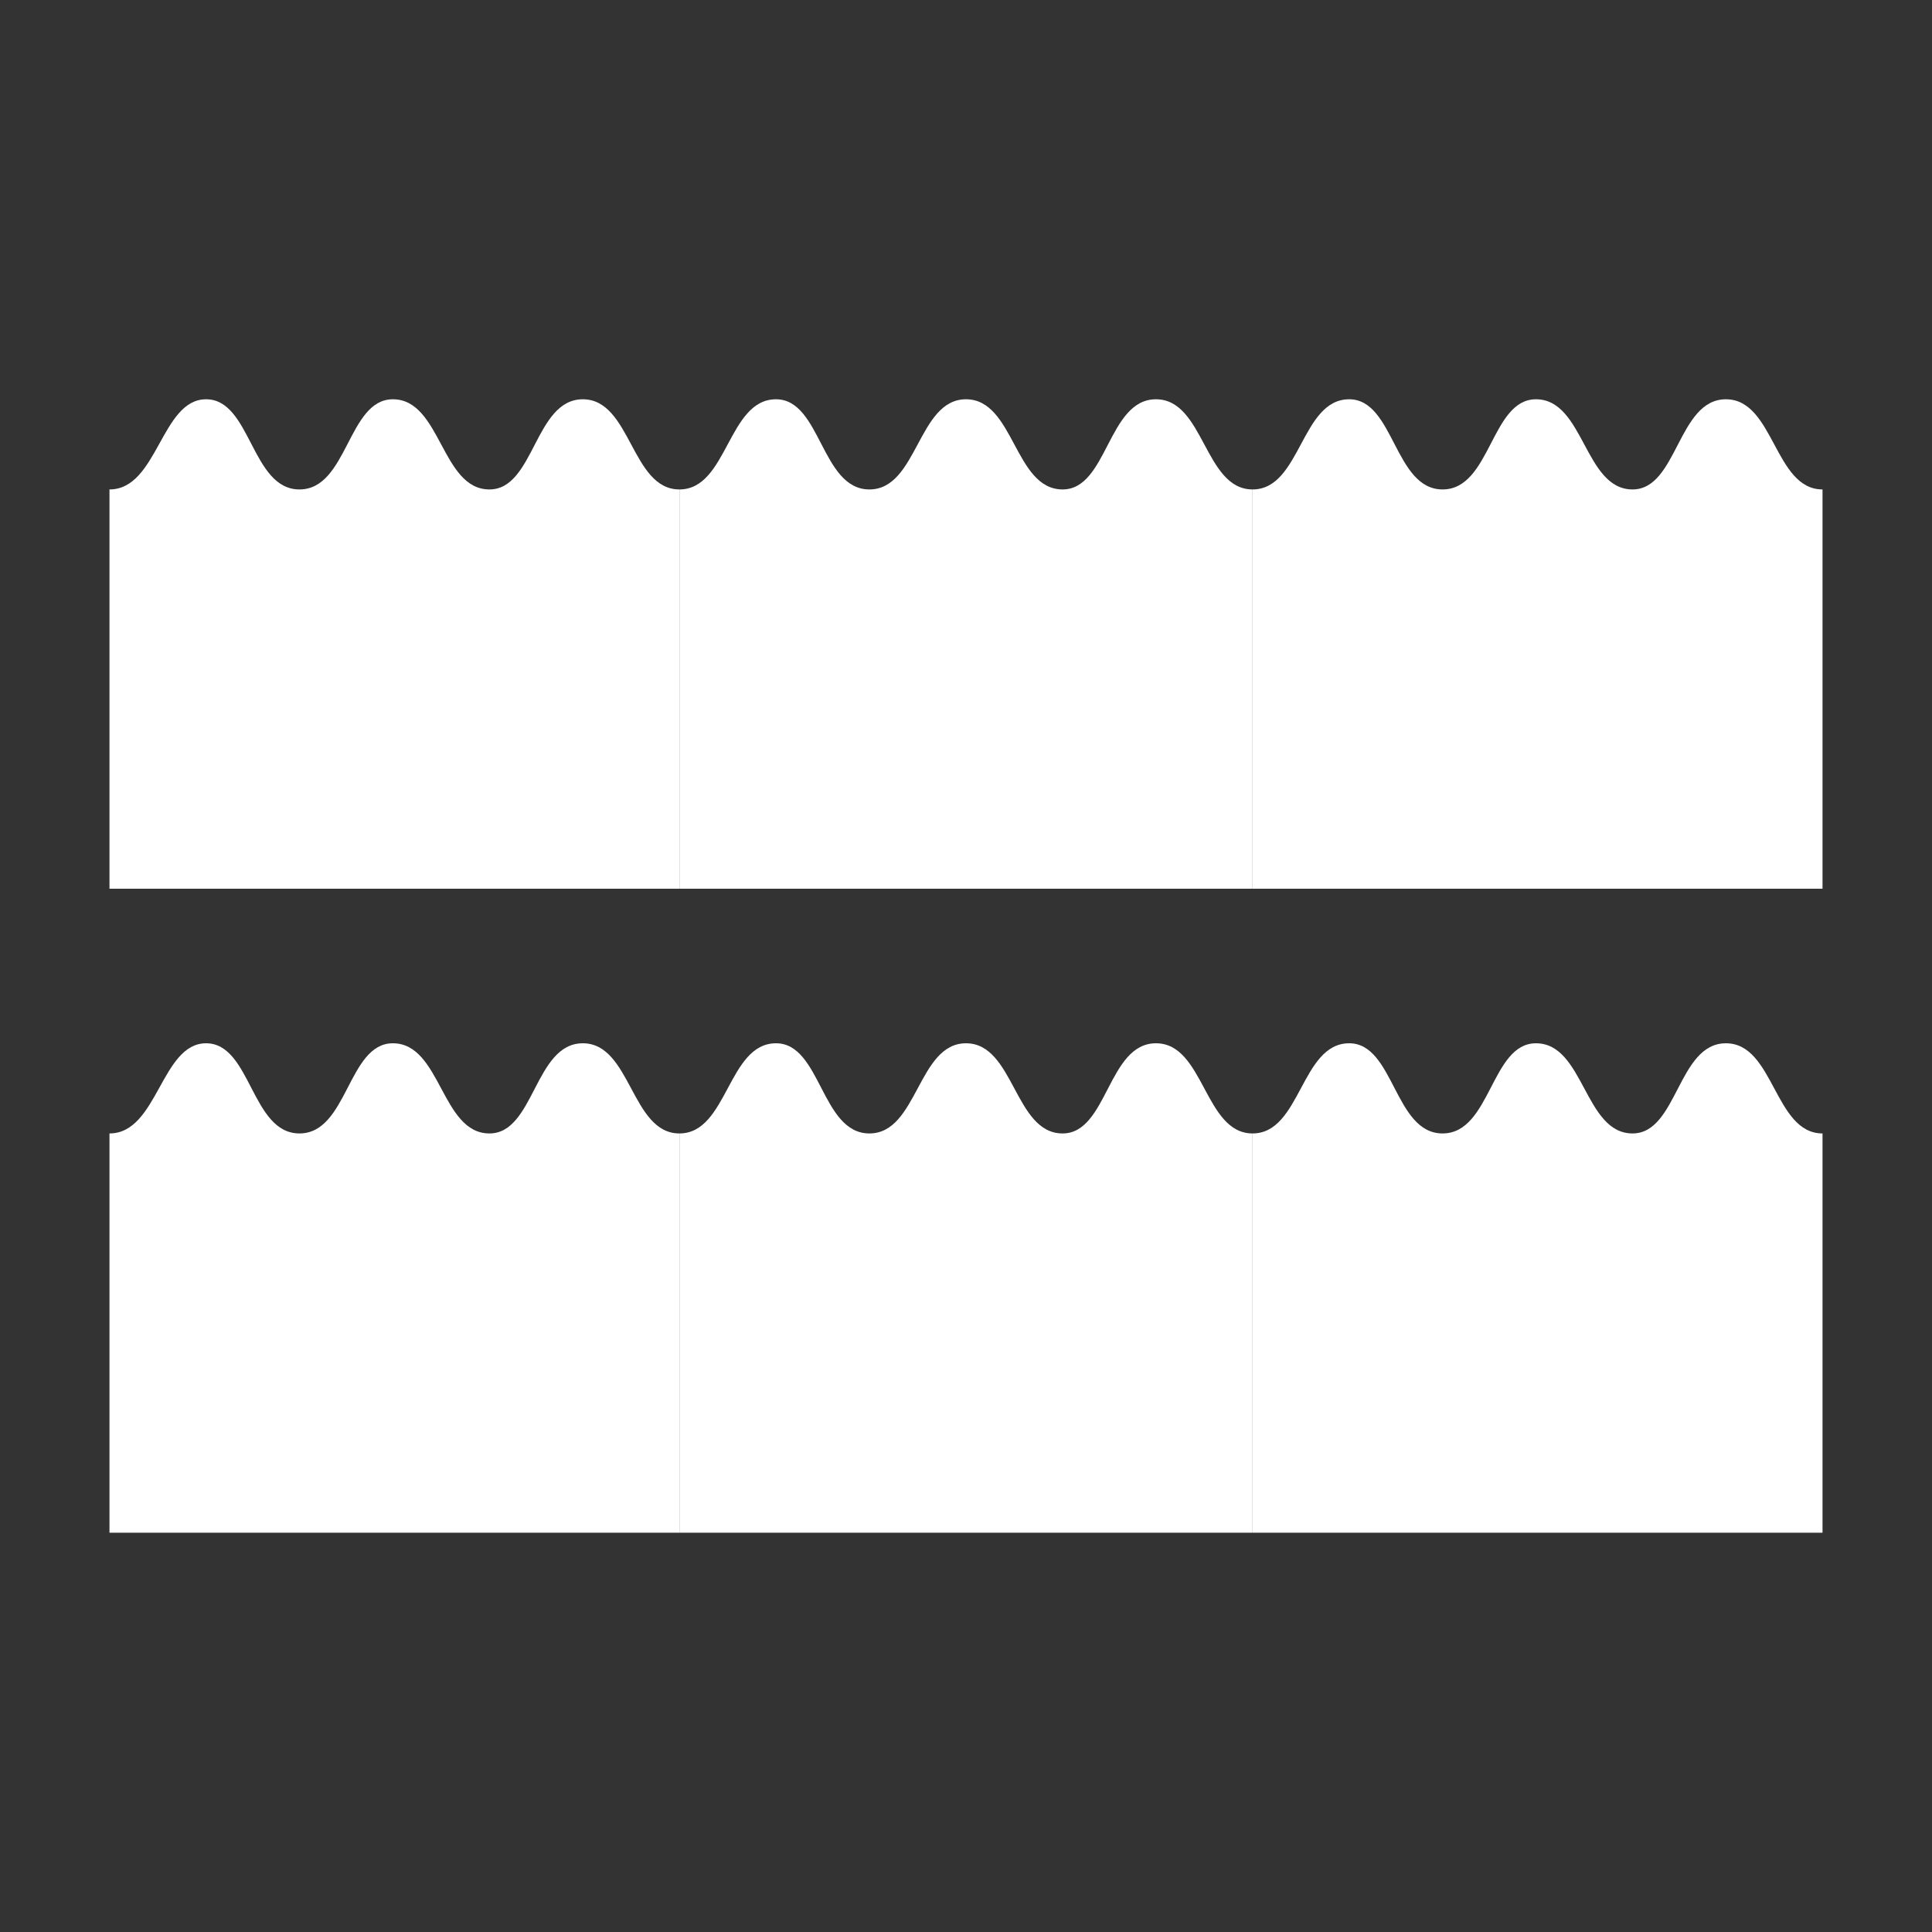
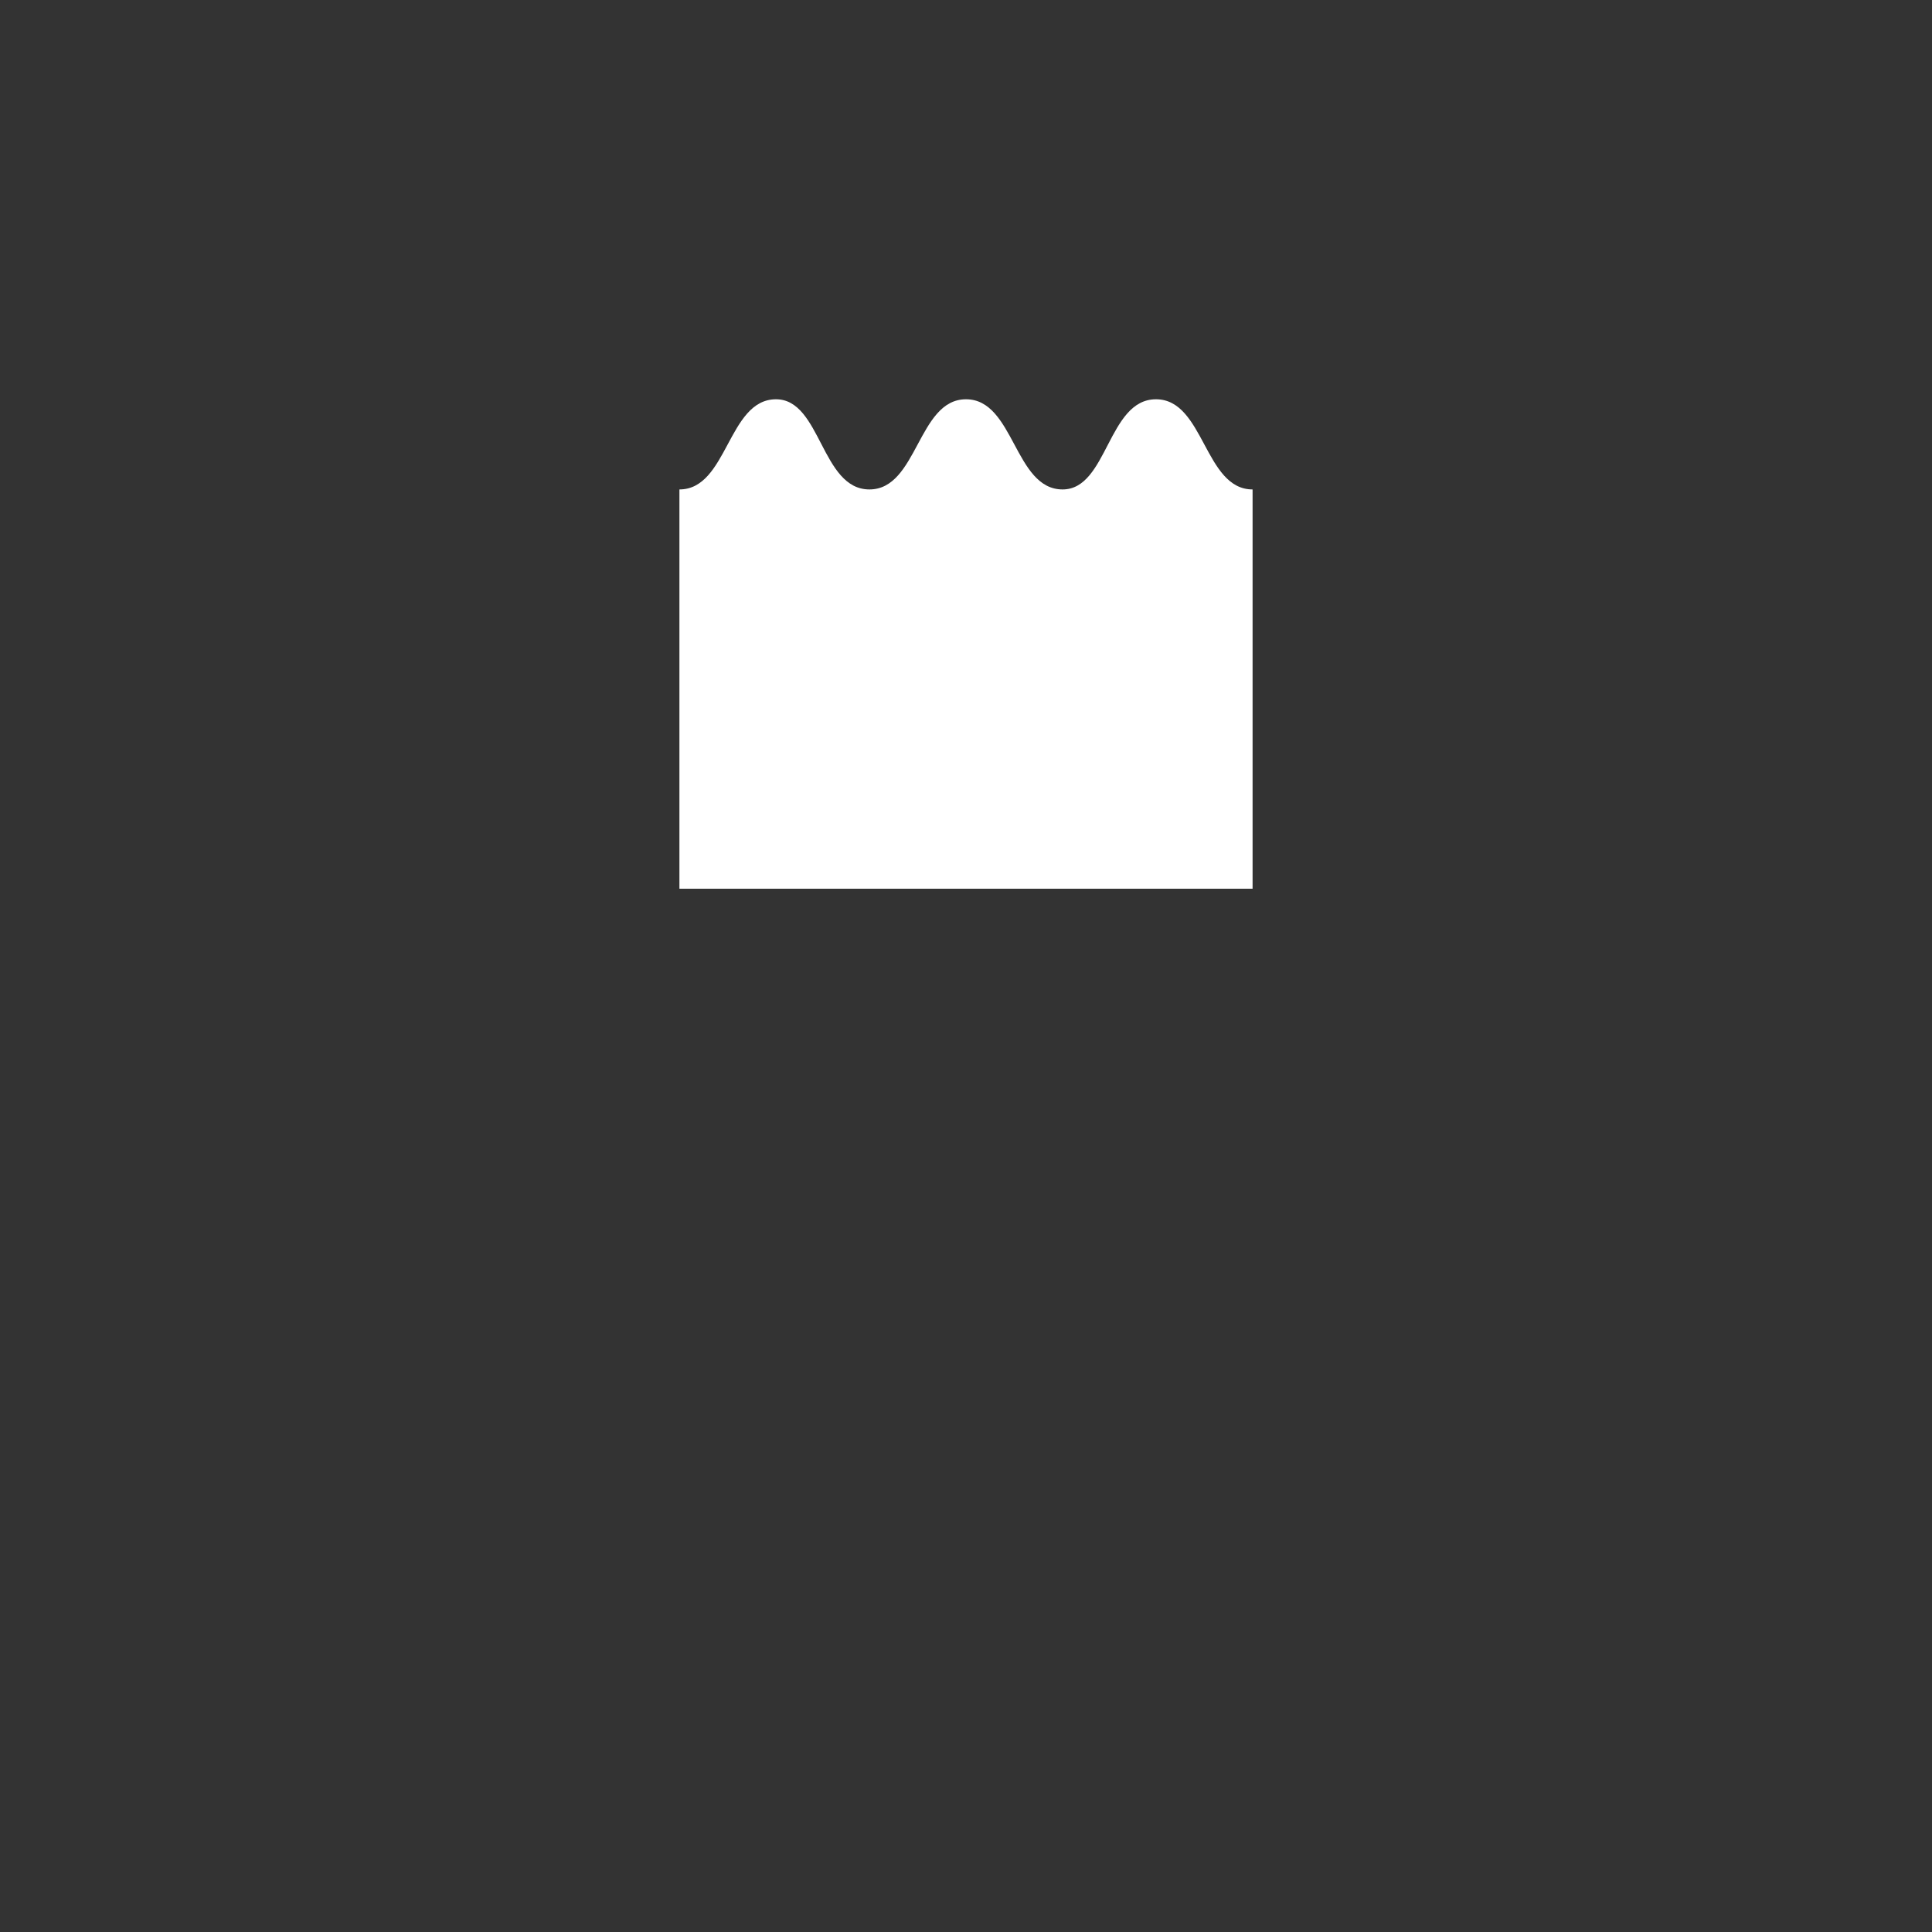
<svg xmlns="http://www.w3.org/2000/svg" version="1.1" id="Layer_1" x="0px" y="0px" viewBox="0 0 60 60" style="enable-background:new 0 0 60 60;" xml:space="preserve">
  <rect x="0" y="0" width="60" height="60" fill="#333333" stroke="none" />
  <style type="text/css">
	.st0{fill:#FFFFFF;}
</style>
  <g id="XMLID_1_">
-     <path id="XMLID_41235_" class="st0" d="M9.3,35.2c-1.5,0-1.5-2.8-2.9-2.8s-1.5,2.8-3,2.8v12.4h2.9h3h0h2.9h3h2.9h3V35.2   c-1.5,0-1.5-2.8-3-2.8c-1.5,0-1.5,2.8-2.9,2.8c-1.5,0-1.5-2.8-3-2.8C10.8,32.4,10.8,35.2,9.3,35.2" />
-     <path id="XMLID_41234_" class="st0" d="M27,35.2c-1.5,0-1.5-2.8-2.9-2.8c-1.5,0-1.5,2.8-3,2.8v12.4h2.9h3h0H30h3h2.9h3V35.2   c-1.5,0-1.5-2.8-3-2.8c-1.5,0-1.5,2.8-2.9,2.8c-1.5,0-1.5-2.8-3-2.8C28.5,32.4,28.5,35.2,27,35.2" />
-     <path id="XMLID_41233_" class="st0" d="M44.8,35.2c-1.5,0-1.5-2.8-2.9-2.8c-1.5,0-1.5,2.8-3,2.8v12.4h2.9h3h0h2.9h3h2.9h3V35.2   c-1.5,0-1.5-2.8-3-2.8c-1.5,0-1.5,2.8-2.9,2.8c-1.5,0-1.5-2.8-3-2.8C46.3,32.4,46.3,35.2,44.8,35.2" />
-     <path id="XMLID_41232_" class="st0" d="M9.3,15.2c-1.5,0-1.5-2.8-2.9-2.8s-1.5,2.8-3,2.8v12.4h2.9h3h0h2.9h3h2.9h3V15.2   c-1.5,0-1.5-2.8-3-2.8c-1.5,0-1.5,2.8-2.9,2.8c-1.5,0-1.5-2.8-3-2.8C10.8,12.4,10.8,15.2,9.3,15.2" />
    <path id="XMLID_41231_" class="st0" d="M27,15.2c-1.5,0-1.5-2.8-2.9-2.8c-1.5,0-1.5,2.8-3,2.8v12.4h2.9h3h0H30h3h2.9h3V15.2   c-1.5,0-1.5-2.8-3-2.8c-1.5,0-1.5,2.8-2.9,2.8c-1.5,0-1.5-2.8-3-2.8C28.5,12.4,28.5,15.2,27,15.2" />
-     <path id="XMLID_41230_" class="st0" d="M44.8,15.2c-1.5,0-1.5-2.8-2.9-2.8c-1.5,0-1.5,2.8-3,2.8v12.4h2.9h3h0h2.9h3h2.9h3V15.2   c-1.5,0-1.5-2.8-3-2.8c-1.5,0-1.5,2.8-2.9,2.8c-1.5,0-1.5-2.8-3-2.8C46.3,12.4,46.3,15.2,44.8,15.2" />
  </g>
</svg>